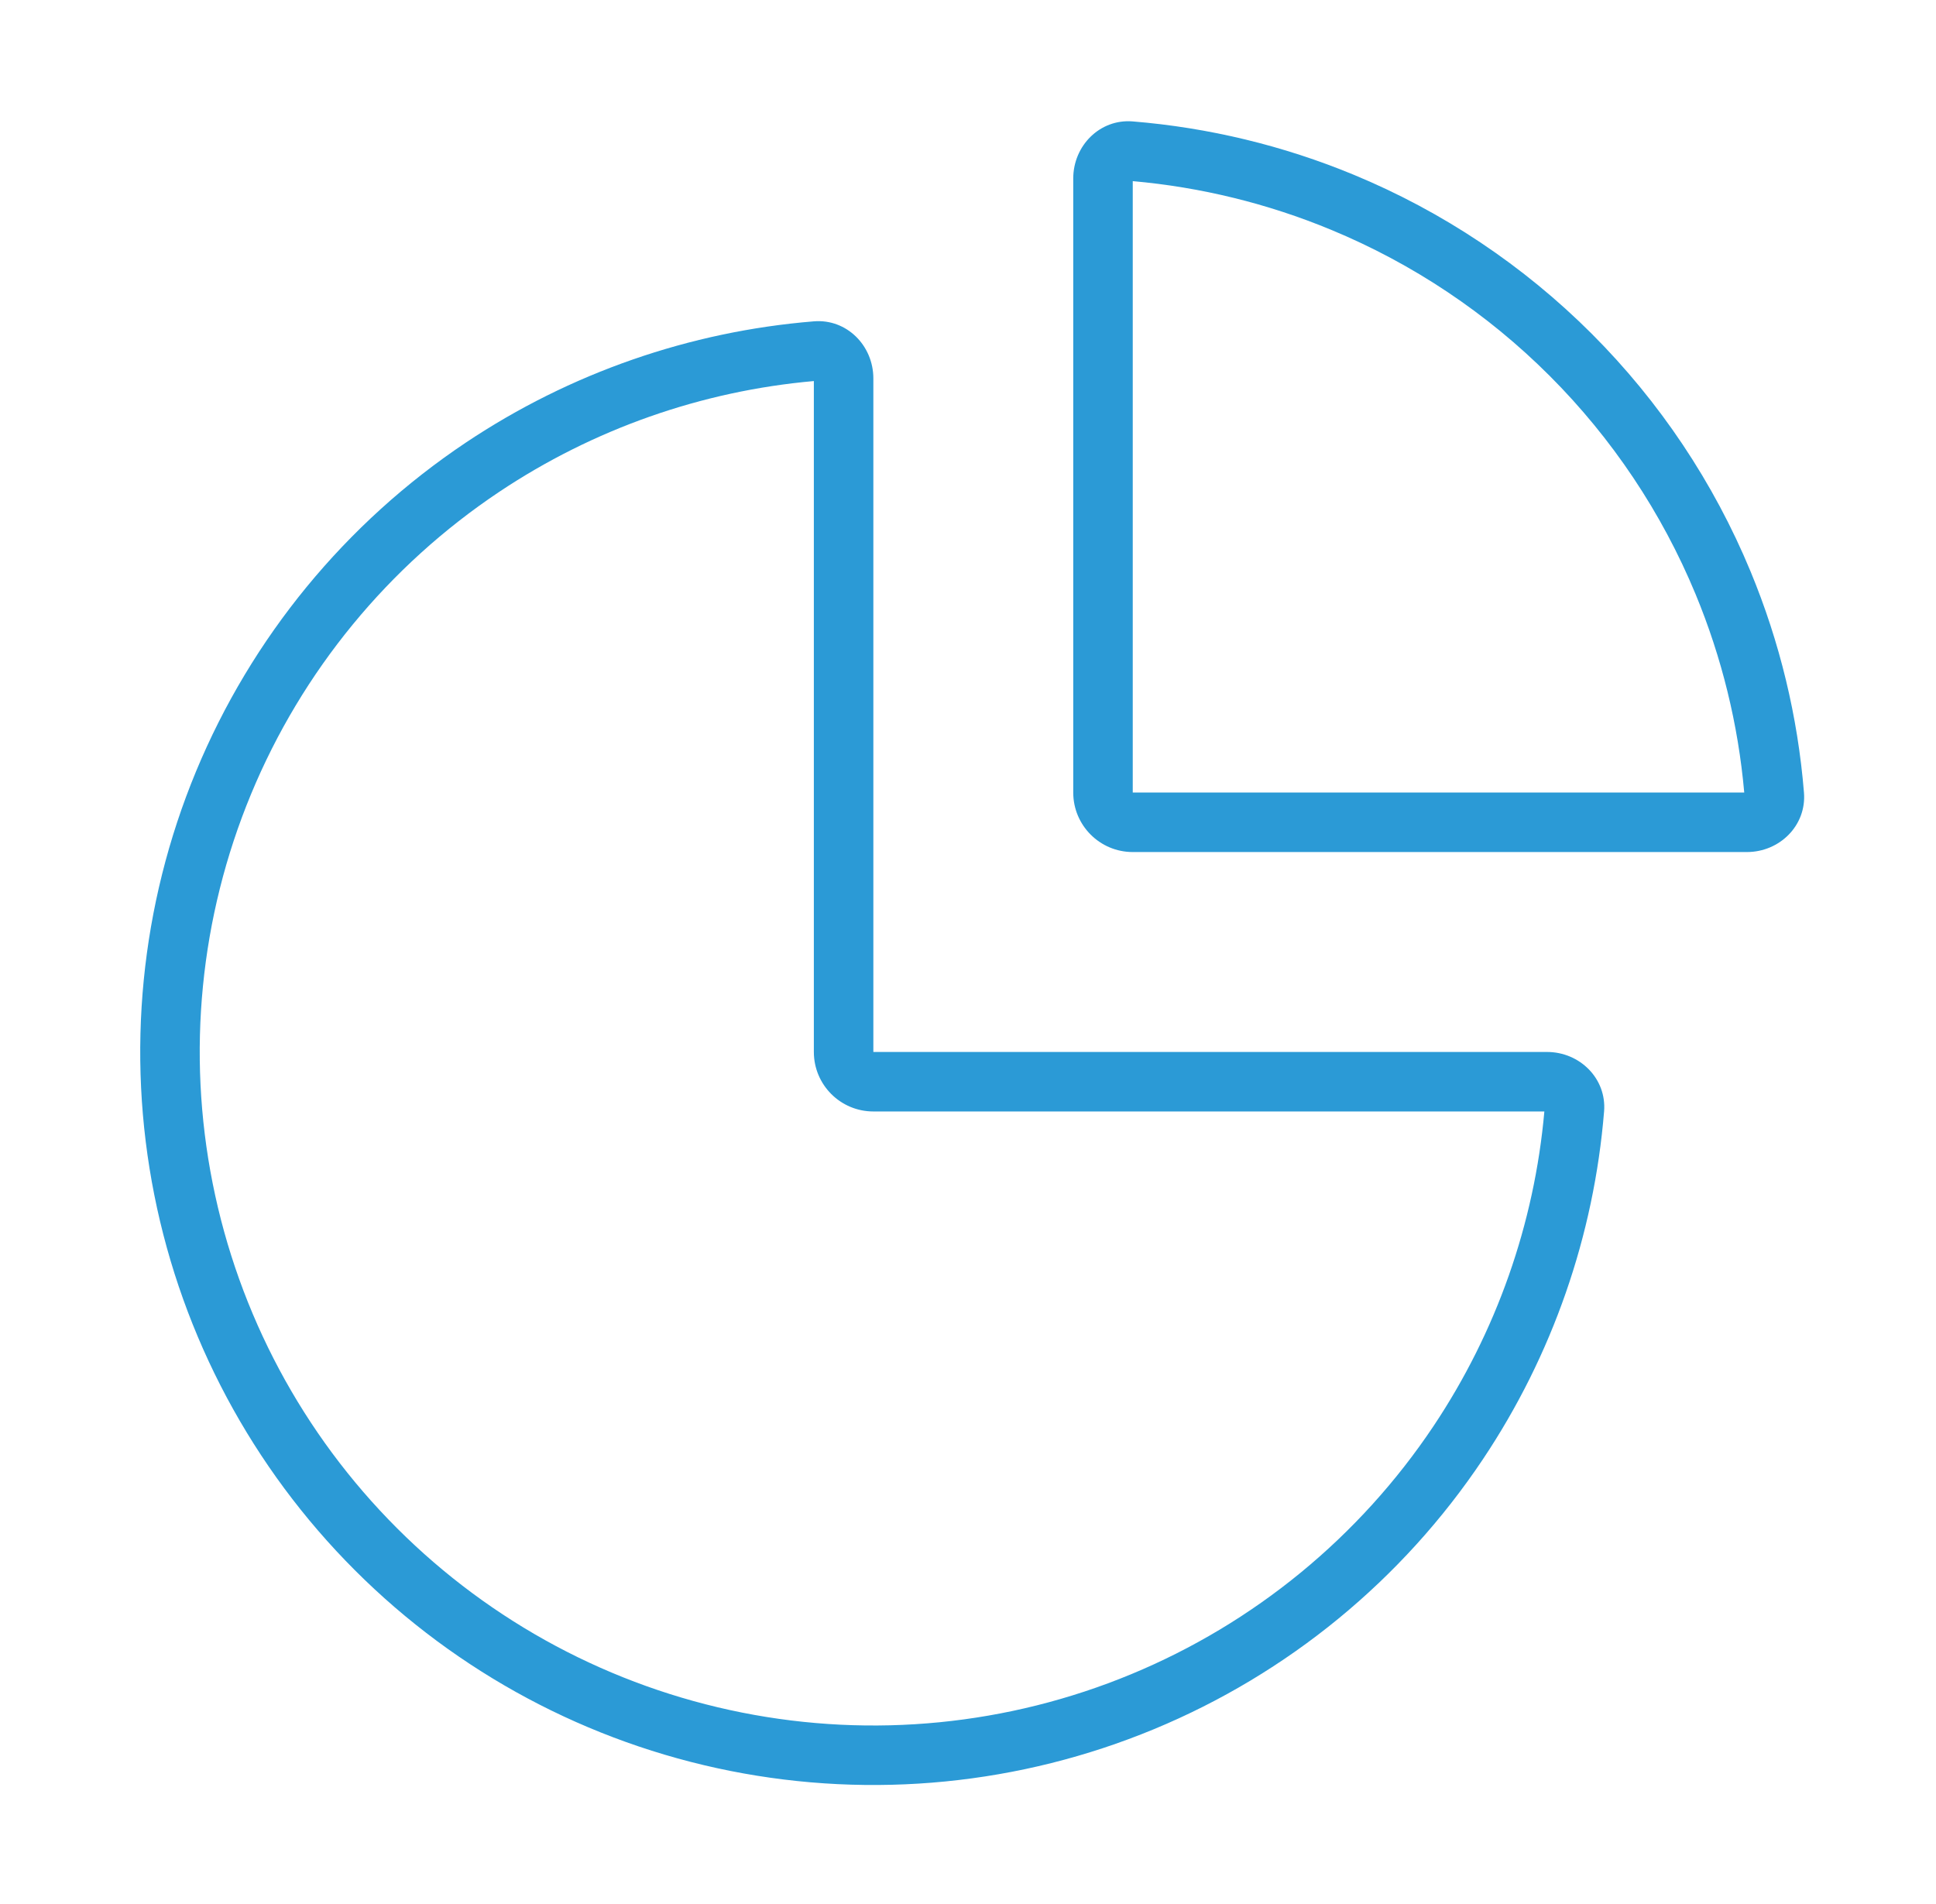
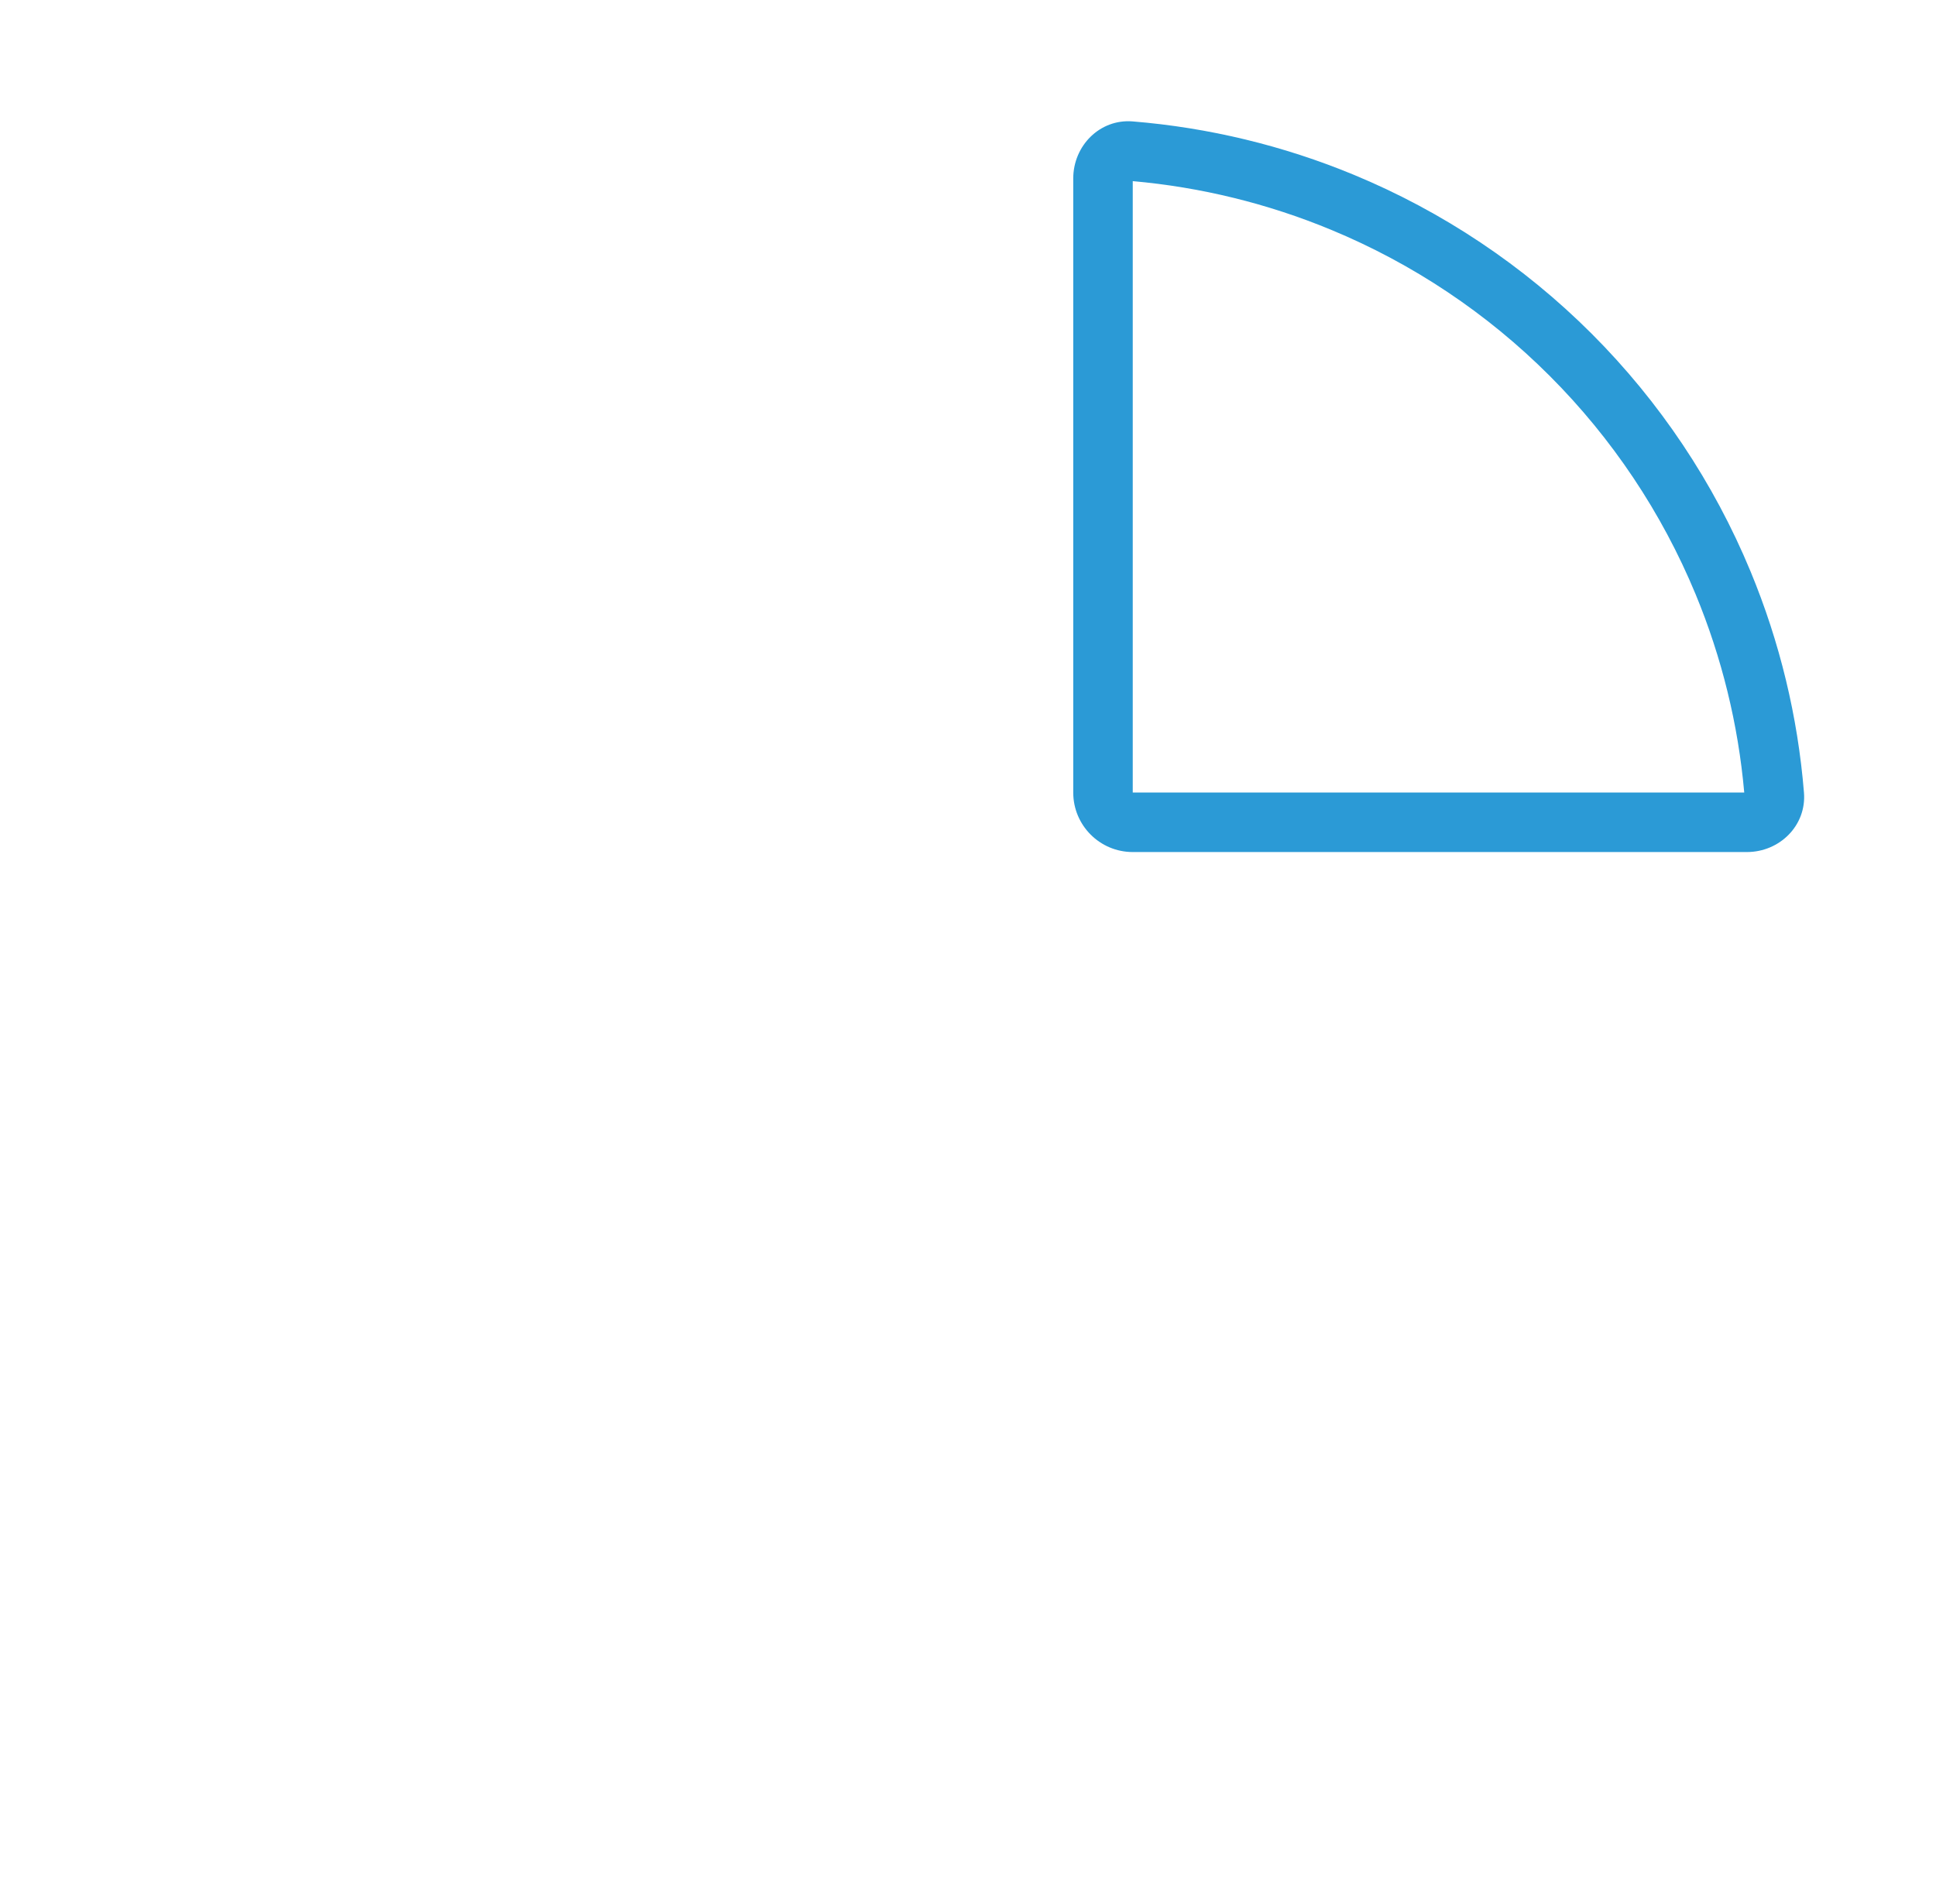
<svg xmlns="http://www.w3.org/2000/svg" width="61" height="60" viewBox="0 0 61 60" fill="none">
-   <path fill-rule="evenodd" clip-rule="evenodd" d="M27.518 35.025C26.482 35.025 25.643 34.185 25.643 33.15V12.008C22.107 12.321 18.695 13.518 15.726 15.502C12.236 17.834 9.515 21.149 7.909 25.027C6.302 28.906 5.882 33.173 6.701 37.291C7.52 41.408 9.541 45.19 12.51 48.158C15.478 51.127 19.26 53.148 23.377 53.967C27.494 54.786 31.762 54.366 35.64 52.759C39.519 51.153 42.834 48.432 45.166 44.942C47.149 41.973 48.346 38.561 48.66 35.025H27.518ZM48.743 33.15C49.779 33.15 50.626 33.991 50.542 35.023C50.224 38.931 48.915 42.706 46.725 45.983C44.187 49.782 40.579 52.743 36.358 54.491C32.137 56.24 27.492 56.697 23.011 55.806C18.53 54.915 14.414 52.715 11.184 49.484C7.953 46.253 5.753 42.137 4.862 37.656C3.971 33.175 4.428 28.531 6.176 24.31C7.925 20.089 10.886 16.481 14.684 13.943C17.962 11.753 21.736 10.444 25.645 10.126C26.677 10.042 27.518 10.889 27.518 11.925V33.15H48.743Z" fill="#2B9AD6" />
  <path fill-rule="evenodd" clip-rule="evenodd" d="M35.691 5.708L35.691 24.975H54.958C54.768 22.83 54.252 20.723 53.426 18.727C52.359 16.152 50.796 13.813 48.825 11.842C46.854 9.871 44.514 8.307 41.939 7.241C39.943 6.414 37.836 5.898 35.691 5.708ZM35.689 3.826C34.657 3.742 33.816 4.589 33.816 5.625V24.975C33.816 26.011 34.656 26.85 35.691 26.85H55.041C56.077 26.85 56.924 26.009 56.84 24.977C56.646 22.585 56.079 20.234 55.158 18.01C53.997 15.207 52.296 12.661 50.151 10.516C48.005 8.371 45.459 6.669 42.656 5.508C40.432 4.587 38.081 4.021 35.689 3.826Z" fill="#2B9AD6" />
</svg>